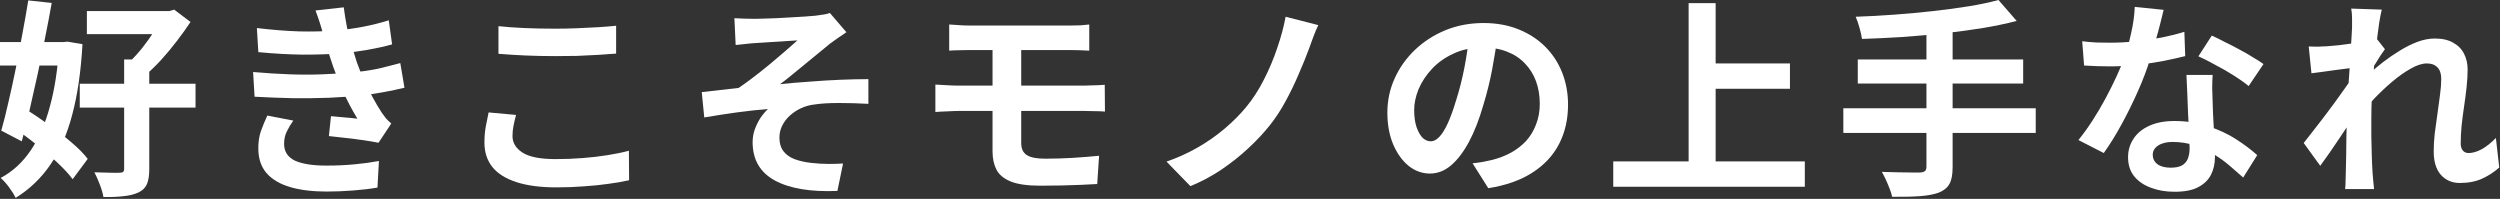
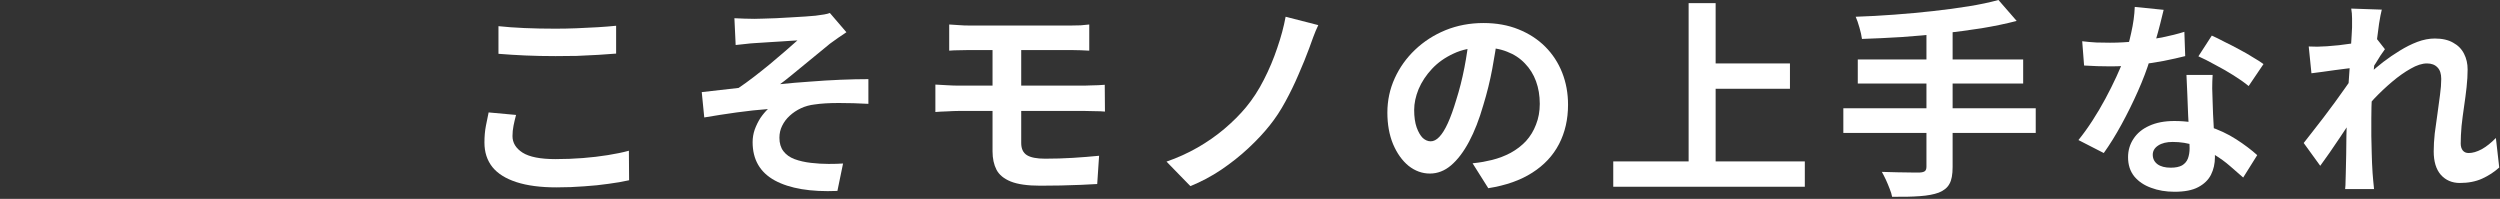
<svg xmlns="http://www.w3.org/2000/svg" width="1433px" height="114px" viewBox="0 0 1433 114" version="1.1">
  <rect x="0" y="0" width="1433" height="114" fill="#333333" stroke="none" />
  <title>top-kv_catch</title>
  <g id="Page-1" stroke="none" stroke-width="1" fill="none" fill-rule="evenodd">
    <g id="好きこそモノの上手なれ" transform="translate(-0, 0)" fill="#FFFFFF" fill-rule="nonzero">
      <path d="M1432.56,96 C1429.76,98.56 1426.52,100.68 1422.84,102.36 C1419.16,104.04 1414.88,104.88 1410,104.88 C1405.52,104.88 1401.88,103.32 1399.08,100.2 C1396.36,97.08 1395,92.6 1395,86.76 C1395,83.56 1395.2,80.12 1395.6,76.44 C1396.08,72.68 1396.6,68.92 1397.16,65.16 C1397.72,61.4 1398.2,57.84 1398.6,54.48 C1399.08,51.04 1399.32,47.96 1399.32,45.24 C1399.32,42.28 1398.6,40.08 1397.16,38.64 C1395.72,37.12 1393.72,36.36 1391.16,36.36 C1388.36,36.36 1385.24,37.36 1381.8,39.36 C1378.36,41.28 1374.84,43.76 1371.24,46.8 C1367.64,49.84 1364.2,53.08 1360.92,56.52 C1357.72,59.96 1354.92,63.24 1352.52,66.36 L1352.4,47.88 C1353.84,46.28 1355.72,44.4 1358.04,42.24 C1360.44,40.08 1363.12,37.84 1366.08,35.52 C1369.12,33.2 1372.28,31.04 1375.56,29.04 C1378.92,26.96 1382.28,25.28 1385.64,24 C1389.08,22.72 1392.4,22.08 1395.6,22.08 C1399.92,22.08 1403.44,22.88 1406.16,24.48 C1408.96,26 1411.04,28.12 1412.4,30.84 C1413.76,33.48 1414.44,36.48 1414.44,39.84 C1414.44,42.96 1414.24,46.36 1413.84,50.04 C1413.44,53.64 1412.96,57.32 1412.4,61.08 C1411.84,64.84 1411.36,68.56 1410.96,72.24 C1410.64,75.92 1410.48,79.28 1410.48,82.32 C1410.48,83.92 1410.88,85.24 1411.68,86.28 C1412.48,87.24 1413.6,87.72 1415.04,87.72 C1417.28,87.72 1419.76,87 1422.48,85.56 C1425.2,84.04 1427.92,81.88 1430.64,79.08 L1432.56,96 Z M1349.64,38.76 C1348.36,38.92 1346.72,39.12 1344.72,39.36 C1342.72,39.6 1340.56,39.88 1338.24,40.2 C1336,40.52 1333.72,40.84 1331.4,41.16 C1329.08,41.48 1326.92,41.76 1324.92,42 L1323.36,26.64 C1325.12,26.72 1326.76,26.76 1328.28,26.76 C1329.88,26.68 1331.72,26.6 1333.8,26.52 C1335.72,26.36 1338,26.16 1340.64,25.92 C1343.36,25.6 1346.08,25.24 1348.8,24.84 C1351.6,24.44 1354.2,24 1356.6,23.52 C1359,23.04 1360.88,22.56 1362.24,22.08 L1367.04,28.2 C1366.32,29.16 1365.48,30.36 1364.52,31.8 C1363.64,33.24 1362.72,34.72 1361.76,36.24 C1360.8,37.68 1359.96,38.96 1359.24,40.08 L1352.16,62.64 C1350.88,64.48 1349.28,66.8 1347.36,69.6 C1345.52,72.4 1343.56,75.36 1341.48,78.48 C1339.4,81.6 1337.36,84.6 1335.36,87.48 C1333.36,90.36 1331.56,92.88 1329.96,95.04 L1320.48,81.96 C1322,80.04 1323.72,77.84 1325.64,75.36 C1327.64,72.8 1329.72,70.12 1331.88,67.32 C1334.04,64.44 1336.16,61.6 1338.24,58.8 C1340.32,55.92 1342.24,53.24 1344,50.76 C1345.84,48.2 1347.36,46 1348.56,44.16 L1348.8,41.04 L1349.64,38.76 Z M1348.2,15.72 C1348.2,13.96 1348.2,12.2 1348.2,10.44 C1348.2,8.6 1348.04,6.76 1347.72,4.92 L1365.24,5.52 C1364.76,7.36 1364.24,10.04 1363.68,13.56 C1363.2,17 1362.68,20.96 1362.12,25.44 C1361.64,29.92 1361.16,34.64 1360.68,39.6 C1360.28,44.48 1359.92,49.36 1359.6,54.24 C1359.36,59.12 1359.24,63.68 1359.24,67.92 C1359.24,71.2 1359.24,74.52 1359.24,77.88 C1359.32,81.24 1359.4,84.68 1359.48,88.2 C1359.56,91.72 1359.72,95.36 1359.96,99.12 C1360.04,100.16 1360.16,101.6 1360.32,103.44 C1360.48,105.36 1360.64,107 1360.8,108.36 L1344.24,108.36 C1344.4,106.92 1344.48,105.32 1344.48,103.56 C1344.56,101.8 1344.6,100.44 1344.6,99.48 C1344.68,95.56 1344.76,91.92 1344.84,88.56 C1344.92,85.2 1344.96,81.64 1344.96,77.88 C1345.04,74.12 1345.16,69.76 1345.32,64.8 C1345.4,62.96 1345.52,60.64 1345.68,57.84 C1345.84,54.96 1346,51.84 1346.16,48.48 C1346.4,45.04 1346.64,41.56 1346.88,38.04 C1347.12,34.52 1347.32,31.24 1347.48,28.2 C1347.72,25.08 1347.88,22.44 1347.96,20.28 C1348.12,18.04 1348.2,16.52 1348.2,15.72 Z" id="Shape" />
      <path d="M1193.52,23.64 C1196.08,23.96 1198.8,24.2 1201.68,24.36 C1204.64,24.44 1207.24,24.48 1209.48,24.48 C1214.44,24.48 1219.44,24.2 1224.48,23.64 C1229.6,23.08 1234.52,22.36 1239.24,21.48 C1243.96,20.52 1248.24,19.44 1252.08,18.24 L1252.56,32.16 C1249.12,33.04 1245,33.96 1240.2,34.92 C1235.48,35.8 1230.48,36.56 1225.2,37.2 C1219.92,37.76 1214.72,38.04 1209.6,38.04 C1207.2,38.04 1204.76,38 1202.28,37.92 C1199.8,37.84 1197.24,37.72 1194.6,37.56 L1193.52,23.64 Z M1240.2,5.64 C1239.72,7.64 1239.08,10.24 1238.28,13.44 C1237.48,16.64 1236.56,20 1235.52,23.52 C1234.56,27.04 1233.52,30.52 1232.4,33.96 C1230.64,39.72 1228.32,45.84 1225.44,52.32 C1222.56,58.8 1219.44,65.12 1216.08,71.28 C1212.72,77.44 1209.32,82.92 1205.88,87.72 L1191.36,80.28 C1194.08,76.92 1196.76,73.2 1199.4,69.12 C1202.04,65.04 1204.52,60.84 1206.84,56.52 C1209.16,52.2 1211.24,48.04 1213.08,44.04 C1215,39.96 1216.52,36.28 1217.64,33 C1219.16,28.76 1220.48,24.04 1221.6,18.84 C1222.8,13.56 1223.48,8.6 1223.64,3.96 L1240.2,5.64 Z M1268.28,42.96 C1268.12,45.52 1268.04,48.08 1268.04,50.64 C1268.12,53.12 1268.2,55.68 1268.28,58.32 C1268.36,60.16 1268.44,62.52 1268.52,65.4 C1268.68,68.2 1268.84,71.2 1269,74.4 C1269.16,77.52 1269.28,80.52 1269.36,83.4 C1269.52,86.2 1269.6,88.44 1269.6,90.12 C1269.6,93.8 1268.84,97.16 1267.32,100.2 C1265.8,103.16 1263.36,105.52 1260,107.28 C1256.72,109.04 1252.2,109.92 1246.44,109.92 C1241.48,109.92 1237,109.16 1233,107.64 C1229,106.2 1225.8,104.04 1223.4,101.16 C1221,98.2 1219.8,94.52 1219.8,90.12 C1219.8,86.2 1220.84,82.68 1222.92,79.56 C1225,76.36 1228,73.88 1231.92,72.12 C1235.92,70.28 1240.72,69.36 1246.32,69.36 C1253.36,69.36 1259.84,70.36 1265.76,72.36 C1271.68,74.28 1277,76.76 1281.72,79.8 C1286.44,82.84 1290.48,85.88 1293.84,88.92 L1285.8,101.76 C1283.64,99.84 1281.16,97.68 1278.36,95.28 C1275.64,92.88 1272.56,90.64 1269.12,88.56 C1265.76,86.48 1262.08,84.76 1258.08,83.4 C1254.16,82.04 1249.92,81.36 1245.36,81.36 C1241.92,81.36 1239.16,82.04 1237.08,83.4 C1235,84.76 1233.96,86.52 1233.96,88.68 C1233.96,90.92 1234.84,92.72 1236.6,94.08 C1238.44,95.44 1241,96.12 1244.28,96.12 C1247,96.12 1249.16,95.68 1250.76,94.8 C1252.36,93.84 1253.48,92.52 1254.12,90.84 C1254.76,89.08 1255.08,87.12 1255.08,84.96 C1255.08,83.12 1255,80.52 1254.84,77.16 C1254.68,73.8 1254.48,70.08 1254.24,66 C1254.08,61.92 1253.92,57.84 1253.76,53.76 C1253.6,49.68 1253.44,46.08 1253.28,42.96 L1268.28,42.96 Z M1288.92,49.32 C1286.6,47.4 1283.72,45.36 1280.28,43.2 C1276.84,41.04 1273.28,39 1269.6,37.08 C1266,35.08 1262.84,33.48 1260.12,32.28 L1267.8,20.4 C1269.96,21.36 1272.4,22.56 1275.12,24 C1277.92,25.36 1280.72,26.8 1283.52,28.32 C1286.4,29.84 1289.04,31.36 1291.44,32.88 C1293.92,34.32 1295.92,35.6 1297.44,36.72 L1288.92,49.32 Z" id="Shape" />
      <path d="M1145.52,0 L1155.96,12 C1149.8,13.6 1143.08,15 1135.8,16.2 C1128.6,17.32 1121.12,18.32 1113.36,19.2 C1105.6,20 1097.8,20.68 1089.96,21.24 C1082.12,21.72 1074.56,22.08 1067.28,22.32 C1067.04,20.48 1066.56,18.32 1065.84,15.84 C1065.12,13.28 1064.4,11.2 1063.68,9.6 C1070.88,9.36 1078.24,8.96 1085.76,8.4 C1093.36,7.84 1100.76,7.16 1107.96,6.36 C1115.24,5.56 1122.08,4.64 1128.48,3.6 C1134.88,2.56 1140.56,1.36 1145.52,0 Z M1064.88,34.08 L1159.68,34.08 L1159.68,47.88 L1064.88,47.88 L1064.88,34.08 Z M1056.6,62.04 L1166.88,62.04 L1166.88,76.2 L1056.6,76.2 L1056.6,62.04 Z M1104.24,17.04 L1119.24,17.04 L1119.24,95.76 C1119.24,100.08 1118.64,103.28 1117.44,105.36 C1116.32,107.52 1114.28,109.2 1111.32,110.4 C1108.52,111.44 1104.88,112.12 1100.4,112.44 C1096,112.76 1090.72,112.88 1084.56,112.8 C1084.32,111.44 1083.84,109.88 1083.12,108.12 C1082.48,106.44 1081.76,104.72 1080.96,102.96 C1080.16,101.28 1079.4,99.8 1078.68,98.52 C1081.72,98.6 1084.72,98.68 1087.68,98.76 C1090.64,98.84 1093.28,98.88 1095.6,98.88 C1097.92,98.88 1099.56,98.88 1100.52,98.88 C1101.88,98.8 1102.84,98.52 1103.4,98.04 C1103.96,97.56 1104.24,96.72 1104.24,95.52 L1104.24,17.04 Z" id="Shape" />
      <path d="M976.08,36.36 L1026,36.36 L1026,50.88 L976.08,50.88 L976.08,36.36 Z M924.72,92.52 L1034.52,92.52 L1034.52,107.04 L924.72,107.04 L924.72,92.52 Z M967.92,1.8 L983.4,1.8 L983.4,100.56 L967.92,100.56 L967.92,1.8 Z" id="Shape" />
      <path d="M858.481,20.04 C857.681,26.12 856.641,32.6 855.361,39.48 C854.081,46.36 852.361,53.32 850.201,60.36 C847.881,68.44 845.161,75.4 842.041,81.24 C838.921,87.08 835.481,91.6 831.721,94.8 C828.041,97.92 824.001,99.48 819.601,99.48 C815.201,99.48 811.121,98 807.361,95.04 C803.681,92 800.721,87.84 798.481,82.56 C796.321,77.28 795.241,71.28 795.241,64.56 C795.241,57.6 796.641,51.04 799.441,44.88 C802.241,38.72 806.121,33.28 811.081,28.56 C816.121,23.76 821.961,20 828.601,17.28 C835.321,14.56 842.561,13.2 850.321,13.2 C857.761,13.2 864.441,14.4 870.361,16.8 C876.361,19.2 881.481,22.52 885.721,26.76 C889.961,31 893.201,35.96 895.441,41.64 C897.681,47.32 898.801,53.44 898.801,60 C898.801,68.4 897.081,75.92 893.641,82.56 C890.201,89.2 885.081,94.68 878.281,99 C871.561,103.32 863.161,106.28 853.081,107.88 L844.081,93.6 C846.401,93.36 848.441,93.08 850.201,92.76 C851.961,92.44 853.641,92.08 855.241,91.68 C859.081,90.72 862.641,89.36 865.921,87.6 C869.281,85.76 872.201,83.52 874.681,80.88 C877.161,78.16 879.081,75 880.441,71.4 C881.881,67.8 882.601,63.84 882.601,59.52 C882.601,54.8 881.881,50.48 880.441,46.56 C879.001,42.64 876.881,39.24 874.081,36.36 C871.281,33.4 867.881,31.16 863.881,29.64 C859.881,28.04 855.281,27.24 850.081,27.24 C843.681,27.24 838.041,28.4 833.161,30.72 C828.281,32.96 824.161,35.88 820.801,39.48 C817.441,43.08 814.881,46.96 813.121,51.12 C811.441,55.28 810.601,59.24 810.601,63 C810.601,67 811.081,70.36 812.041,73.08 C813.001,75.72 814.161,77.72 815.521,79.08 C816.961,80.36 818.481,81 820.081,81 C821.761,81 823.401,80.16 825.001,78.48 C826.681,76.72 828.321,74.08 829.921,70.56 C831.521,67.04 833.121,62.6 834.721,57.24 C836.561,51.48 838.121,45.32 839.401,38.76 C840.681,32.2 841.601,25.8 842.161,19.56 L858.481,20.04 Z" id="Path" />
      <path d="M755.64,14.4 C754.6,16.56 753.64,18.84 752.76,21.24 C751.88,23.64 751.08,25.84 750.36,27.84 C748.68,32.4 746.68,37.32 744.36,42.6 C742.12,47.88 739.6,53.08 736.8,58.2 C734.08,63.24 731.08,67.8 727.8,71.88 C724.44,76.12 720.36,80.48 715.56,84.96 C710.84,89.36 705.64,93.48 699.96,97.32 C694.36,101.08 688.48,104.2 682.32,106.68 L668.64,92.64 C674.88,90.48 680.8,87.8 686.4,84.6 C692,81.4 697.16,77.8 701.88,73.8 C706.6,69.8 710.72,65.68 714.24,61.44 C718.08,56.8 721.48,51.56 724.44,45.72 C727.48,39.8 730.04,33.72 732.12,27.48 C734.28,21.24 735.88,15.28 736.92,9.6 L755.64,14.4 Z" id="Path" />
      <path d="M544.081,14.04 C545.841,14.12 547.681,14.24 549.601,14.4 C551.521,14.56 553.601,14.64 555.841,14.64 C557.521,14.64 559.841,14.64 562.801,14.64 C565.761,14.64 569.121,14.64 572.881,14.64 C576.641,14.64 580.521,14.64 584.521,14.64 C588.521,14.64 592.401,14.64 596.161,14.64 C599.921,14.64 603.321,14.64 606.361,14.64 C609.401,14.64 611.801,14.64 613.561,14.64 C615.641,14.64 617.601,14.6 619.441,14.52 C621.281,14.36 622.921,14.2 624.361,14.04 L624.361,29.04 C622.841,28.96 621.201,28.88 619.441,28.8 C617.761,28.72 615.801,28.68 613.561,28.68 C611.801,28.68 609.321,28.68 606.121,28.68 C602.921,28.68 599.281,28.68 595.201,28.68 C591.201,28.68 587.081,28.68 582.841,28.68 C578.681,28.68 574.721,28.68 570.961,28.68 C567.201,28.68 563.961,28.68 561.241,28.68 C558.601,28.68 556.801,28.68 555.841,28.68 C553.601,28.68 551.521,28.72 549.601,28.8 C547.681,28.8 545.841,28.88 544.081,29.04 L544.081,14.04 Z M585.361,56.28 C585.361,57.72 585.361,59.64 585.361,62.04 C585.361,64.44 585.361,67 585.361,69.72 C585.361,72.36 585.361,74.8 585.361,77.04 C585.361,79.28 585.361,80.92 585.361,81.96 C585.361,85.24 586.441,87.56 588.601,88.92 C590.761,90.28 594.241,90.96 599.041,90.96 C604.481,90.96 609.801,90.8 615.001,90.48 C620.201,90.16 625.201,89.76 630.001,89.28 L628.921,105.48 C626.361,105.64 623.241,105.8 619.561,105.96 C615.961,106.12 612.121,106.24 608.041,106.32 C603.961,106.4 600.041,106.44 596.281,106.44 C589.001,106.44 583.361,105.64 579.361,104.04 C575.441,102.44 572.721,100.2 571.201,97.32 C569.681,94.36 568.921,90.84 568.921,86.76 C568.921,84.84 568.921,82.48 568.921,79.68 C568.921,76.88 568.921,73.96 568.921,70.92 C568.921,67.88 568.921,65.04 568.921,62.4 C568.921,59.76 568.921,57.56 568.921,55.8 C568.921,54.84 568.921,53.32 568.921,51.24 C568.921,49.16 568.921,46.8 568.921,44.16 C568.921,41.44 568.921,38.8 568.921,36.24 C568.921,33.68 568.921,31.4 568.921,29.4 C568.921,27.32 568.921,25.92 568.921,25.2 L585.361,25.2 C585.361,25.92 585.361,27.4 585.361,29.64 C585.361,31.88 585.361,34.48 585.361,37.44 C585.361,40.32 585.361,43.16 585.361,45.96 C585.361,48.76 585.361,51.12 585.361,53.04 C585.361,54.96 585.361,56.04 585.361,56.28 Z M536.161,48.48 C537.921,48.56 540.081,48.68 542.641,48.84 C545.281,49 547.521,49.08 549.361,49.08 C550.961,49.08 553.281,49.08 556.321,49.08 C559.441,49.08 563.001,49.08 567.001,49.08 C571.081,49.08 575.361,49.08 579.841,49.08 C584.401,49.08 588.881,49.08 593.281,49.08 C597.681,49.08 601.801,49.08 605.641,49.08 C609.561,49.08 612.881,49.08 615.601,49.08 C618.401,49.08 620.401,49.08 621.601,49.08 C622.481,49.08 623.641,49.04 625.081,48.96 C626.521,48.88 627.961,48.84 629.401,48.84 C630.921,48.76 632.201,48.68 633.241,48.6 L633.361,63.96 C631.761,63.8 629.801,63.72 627.481,63.72 C625.161,63.64 623.321,63.6 621.961,63.6 C620.761,63.6 618.721,63.6 615.841,63.6 C613.041,63.6 609.681,63.6 605.761,63.6 C601.841,63.6 597.641,63.6 593.161,63.6 C588.681,63.6 584.201,63.6 579.721,63.6 C575.241,63.6 570.961,63.6 566.881,63.6 C562.881,63.6 559.361,63.6 556.321,63.6 C553.281,63.6 550.961,63.6 549.361,63.6 C547.681,63.6 545.521,63.68 542.881,63.84 C540.241,63.92 538.001,64.04 536.161,64.2 L536.161,48.48 Z" id="Shape" />
      <path d="M420.961,10.44 C422.881,10.52 424.761,10.6 426.601,10.68 C428.441,10.76 430.361,10.8 432.361,10.8 C433.481,10.8 435.121,10.76 437.281,10.68 C439.441,10.6 441.921,10.52 444.721,10.44 C447.601,10.28 450.481,10.12 453.361,9.96 C456.321,9.8 459.001,9.64 461.401,9.48 C463.881,9.32 465.881,9.16 467.401,9 C469.401,8.76 471.081,8.52 472.441,8.28 C473.801,8.04 474.881,7.76 475.681,7.44 L485.161,18.48 C483.881,19.28 482.281,20.36 480.361,21.72 C478.521,23 476.961,24.12 475.681,25.08 C474.001,26.44 472.201,27.92 470.281,29.52 C468.361,31.12 466.361,32.76 464.281,34.44 C462.281,36.04 460.281,37.68 458.281,39.36 C456.281,40.96 454.321,42.56 452.401,44.16 C450.561,45.68 448.801,47.04 447.121,48.24 C452.481,47.68 458.121,47.2 464.041,46.8 C470.041,46.32 475.921,45.96 481.681,45.72 C487.521,45.48 492.881,45.36 497.761,45.36 L497.761,59.52 C492.081,59.2 486.441,59.04 480.841,59.04 C475.241,59.04 470.601,59.32 466.921,59.88 C464.121,60.2 461.521,60.92 459.121,62.04 C456.721,63.16 454.561,64.6 452.641,66.36 C450.801,68.04 449.361,69.96 448.321,72.12 C447.281,74.2 446.761,76.48 446.761,78.96 C446.761,82.08 447.521,84.64 449.041,86.64 C450.561,88.64 452.681,90.16 455.401,91.2 C458.201,92.24 461.361,92.96 464.881,93.36 C468.321,93.76 471.681,93.96 474.961,93.96 C478.241,93.96 481.001,93.88 483.241,93.72 L480.001,109.44 C464.641,110.08 452.681,108.08 444.121,103.44 C435.641,98.8 431.401,91.48 431.401,81.48 C431.401,79 431.801,76.6 432.601,74.28 C433.481,71.88 434.561,69.68 435.841,67.68 C437.201,65.68 438.641,63.96 440.161,62.52 C434.641,62.92 428.681,63.56 422.281,64.44 C415.961,65.32 409.761,66.28 403.681,67.32 L402.241,52.8 C405.441,52.48 408.961,52.08 412.801,51.6 C416.641,51.12 420.161,50.72 423.361,50.4 C426.001,48.64 428.881,46.56 432.001,44.16 C435.121,41.76 438.241,39.28 441.361,36.72 C444.481,34.08 447.401,31.6 450.121,29.28 C452.921,26.88 455.241,24.84 457.081,23.16 C456.121,23.24 454.801,23.32 453.121,23.4 C451.521,23.48 449.721,23.6 447.721,23.76 C445.801,23.84 443.841,23.96 441.841,24.12 C439.841,24.2 438.001,24.32 436.321,24.48 C434.721,24.56 433.441,24.64 432.481,24.72 C430.961,24.8 429.241,24.96 427.321,25.2 C425.481,25.36 423.601,25.56 421.681,25.8 L420.961,10.44 Z" id="Path" />
      <path d="M285.72,15 C290.12,15.48 295.08,15.84 300.6,16.08 C306.12,16.32 312.04,16.44 318.36,16.44 C322.28,16.44 326.32,16.36 330.48,16.2 C334.72,16.04 338.8,15.84 342.72,15.6 C346.64,15.36 350.12,15.08 353.16,14.76 L353.16,30.72 C350.36,30.96 346.96,31.2 342.96,31.44 C339.04,31.68 334.92,31.88 330.6,32.04 C326.36,32.12 322.32,32.16 318.48,32.16 C312.24,32.16 306.44,32.04 301.08,31.8 C295.72,31.56 290.6,31.24 285.72,30.84 L285.72,15 Z M295.8,65.88 C295.24,67.96 294.76,70 294.36,72 C293.96,74 293.76,76 293.76,78 C293.76,81.84 295.68,85 299.52,87.48 C303.44,89.96 309.72,91.2 318.36,91.2 C323.8,91.2 329.04,91 334.08,90.6 C339.12,90.2 343.88,89.64 348.36,88.92 C352.92,88.2 356.96,87.36 360.48,86.4 L360.6,103.32 C357.08,104.12 353.16,104.8 348.84,105.36 C344.52,106 339.84,106.48 334.8,106.8 C329.84,107.2 324.56,107.4 318.96,107.4 C309.84,107.4 302.2,106.4 296.04,104.4 C289.88,102.4 285.28,99.52 282.24,95.76 C279.2,91.92 277.68,87.24 277.68,81.72 C277.68,78.2 277.96,75 278.52,72.12 C279.08,69.24 279.6,66.68 280.08,64.44 L295.8,65.88 Z" id="Shape" />
-       <path d="M147.241,16.08 C156.041,17.12 164.121,17.76 171.481,18 C178.921,18.16 185.801,18 192.121,17.52 C197.641,17.04 202.921,16.32 207.961,15.36 C213.001,14.4 217.961,13.16 222.841,11.64 L224.761,25.44 C220.441,26.64 215.761,27.68 210.721,28.56 C205.681,29.44 200.521,30.12 195.241,30.6 C189.081,31.08 181.961,31.32 173.881,31.32 C165.881,31.24 157.281,30.76 148.081,29.88 L147.241,16.08 Z M145.081,41.28 C152.361,41.92 159.321,42.36 165.961,42.6 C172.601,42.84 178.84,42.84 184.68,42.6 C190.52,42.36 195.841,42.04 200.641,41.64 C207.121,41.08 212.681,40.28 217.321,39.24 C221.961,38.12 226.001,37.08 229.441,36.12 L231.841,50.28 C228.241,51.16 224.281,52 219.961,52.8 C215.641,53.6 211.041,54.28 206.161,54.84 C201.041,55.32 195.161,55.72 188.521,56.04 C181.961,56.28 175.041,56.36 167.761,56.28 C160.481,56.12 153.201,55.84 145.921,55.44 L145.081,41.28 Z M185.161,19.44 C184.601,17.2 183.961,15 183.241,12.84 C182.521,10.6 181.721,8.32 180.841,6 L197.041,4.2 C197.521,7.96 198.121,11.68 198.841,15.36 C199.641,18.96 200.521,22.44 201.481,25.8 C202.521,29.16 203.52,32.4 204.481,35.52 C205.441,38.24 206.681,41.36 208.201,44.88 C209.801,48.32 211.521,51.8 213.361,55.32 C215.201,58.76 217.041,61.88 218.881,64.68 C219.681,65.8 220.481,66.88 221.281,67.92 C222.161,68.88 223.161,69.84 224.281,70.8 L216.961,81.84 C214.721,81.36 211.921,80.88 208.561,80.4 C205.281,79.92 201.841,79.48 198.241,79.08 C194.721,78.68 191.481,78.32 188.521,78 L189.721,66.6 C192.201,66.84 194.881,67.08 197.761,67.32 C200.721,67.56 203.081,67.8 204.841,68.04 C201.641,62.68 198.881,57.44 196.561,52.32 C194.321,47.2 192.441,42.44 190.921,38.04 C189.961,35.24 189.161,32.84 188.521,30.84 C187.881,28.76 187.281,26.84 186.721,25.08 C186.241,23.24 185.721,21.36 185.161,19.44 Z M168.121,69.12 C166.681,71.12 165.441,73.2 164.4,75.36 C163.36,77.44 162.841,79.8 162.841,82.44 C162.841,86.84 164.881,90.04 168.961,92.04 C173.121,93.96 179.161,94.92 187.081,94.92 C192.761,94.92 198.121,94.68 203.161,94.2 C208.281,93.72 212.961,93.08 217.201,92.28 L216.361,107.52 C212.201,108.24 207.521,108.8 202.321,109.2 C197.121,109.6 192.081,109.8 187.201,109.8 C179.201,109.8 172.281,108.96 166.441,107.28 C160.681,105.6 156.201,103 153.001,99.48 C149.801,95.88 148.161,91.24 148.081,85.56 C148.001,81.72 148.481,78.28 149.521,75.24 C150.641,72.12 151.881,69.12 153.241,66.24 L168.121,69.12 Z" id="Shape" />
-       <path d="M49.8,6.36 L98.64,6.36 L98.64,19.56 L49.8,19.56 L49.8,6.36 Z M45.72,48 L112.08,48 L112.08,61.68 L45.72,61.68 L45.72,48 Z M71.16,34.08 L85.56,34.08 L85.56,96.96 C85.56,100.56 85.12,103.4 84.24,105.48 C83.36,107.56 81.76,109.16 79.44,110.28 C77.04,111.4 74.16,112.12 70.8,112.44 C67.52,112.84 63.68,113 59.28,112.92 C58.96,110.92 58.28,108.56 57.24,105.84 C56.2,103.12 55.16,100.76 54.12,98.76 C57.16,98.84 60.08,98.92 62.88,99 C65.68,99.08 67.6,99.08 68.64,99 C69.6,99 70.24,98.84 70.56,98.52 C70.96,98.2 71.16,97.64 71.16,96.84 L71.16,34.08 Z M93.36,6.36 L96.96,6.36 L99.84,5.52 L109.2,12.6 C106.88,16.12 104.24,19.8 101.28,23.64 C98.4,27.4 95.36,31.04 92.16,34.56 C88.96,38 85.8,41.04 82.68,43.68 C81.72,42.4 80.4,40.92 78.72,39.24 C77.04,37.56 75.6,36.24 74.4,35.28 C76.8,33.04 79.24,30.36 81.72,27.24 C84.2,24.12 86.44,20.96 88.44,17.76 C90.52,14.56 92.16,11.76 93.36,9.36 L93.36,6.36 Z M7.10542736e-15,24.12 L38.88,24.12 L38.88,37.56 L7.10542736e-15,37.56 L7.10542736e-15,24.12 Z M16.2,0.24 L29.64,1.68 C28.52,8.08 27.24,14.8 25.8,21.84 C24.44,28.88 23,35.92 21.48,42.96 C19.96,49.92 18.44,56.68 16.92,63.24 C15.4,69.72 13.92,75.64 12.48,81 L0.72,74.88 C2.08,70.16 3.44,64.76 4.8,58.68 C6.24,52.6 7.64,46.2 9,39.48 C10.36,32.68 11.64,25.96 12.84,19.32 C14.12,12.6 15.24,6.24 16.2,0.24 Z M7.08,72.84 L14.88,62.64 C19.04,65.28 23.4,68.24 27.96,71.52 C32.6,74.8 36.88,78.12 40.8,81.48 C44.8,84.84 47.96,88.04 50.28,91.08 L41.64,102.72 C39.4,99.68 36.36,96.4 32.52,92.88 C28.68,89.28 24.52,85.72 20.04,82.2 C15.64,78.68 11.32,75.56 7.08,72.84 Z M33.84,24.12 L36.24,24.12 L38.76,23.88 L47.28,25.32 C46.4,40.92 44.44,54.4 41.4,65.76 C38.44,77.04 34.28,86.56 28.92,94.32 C23.64,102.08 17,108.44 9,113.4 C8.12,111.64 6.84,109.6 5.16,107.28 C3.48,105.04 1.88,103.28 0.36,102 C7.16,98.4 12.92,93.12 17.64,86.16 C22.36,79.2 26.04,70.72 28.68,60.72 C31.4,50.72 33.12,39.44 33.84,26.88 L33.84,24.12 Z" id="Shape" />
    </g>
  </g>
</svg>